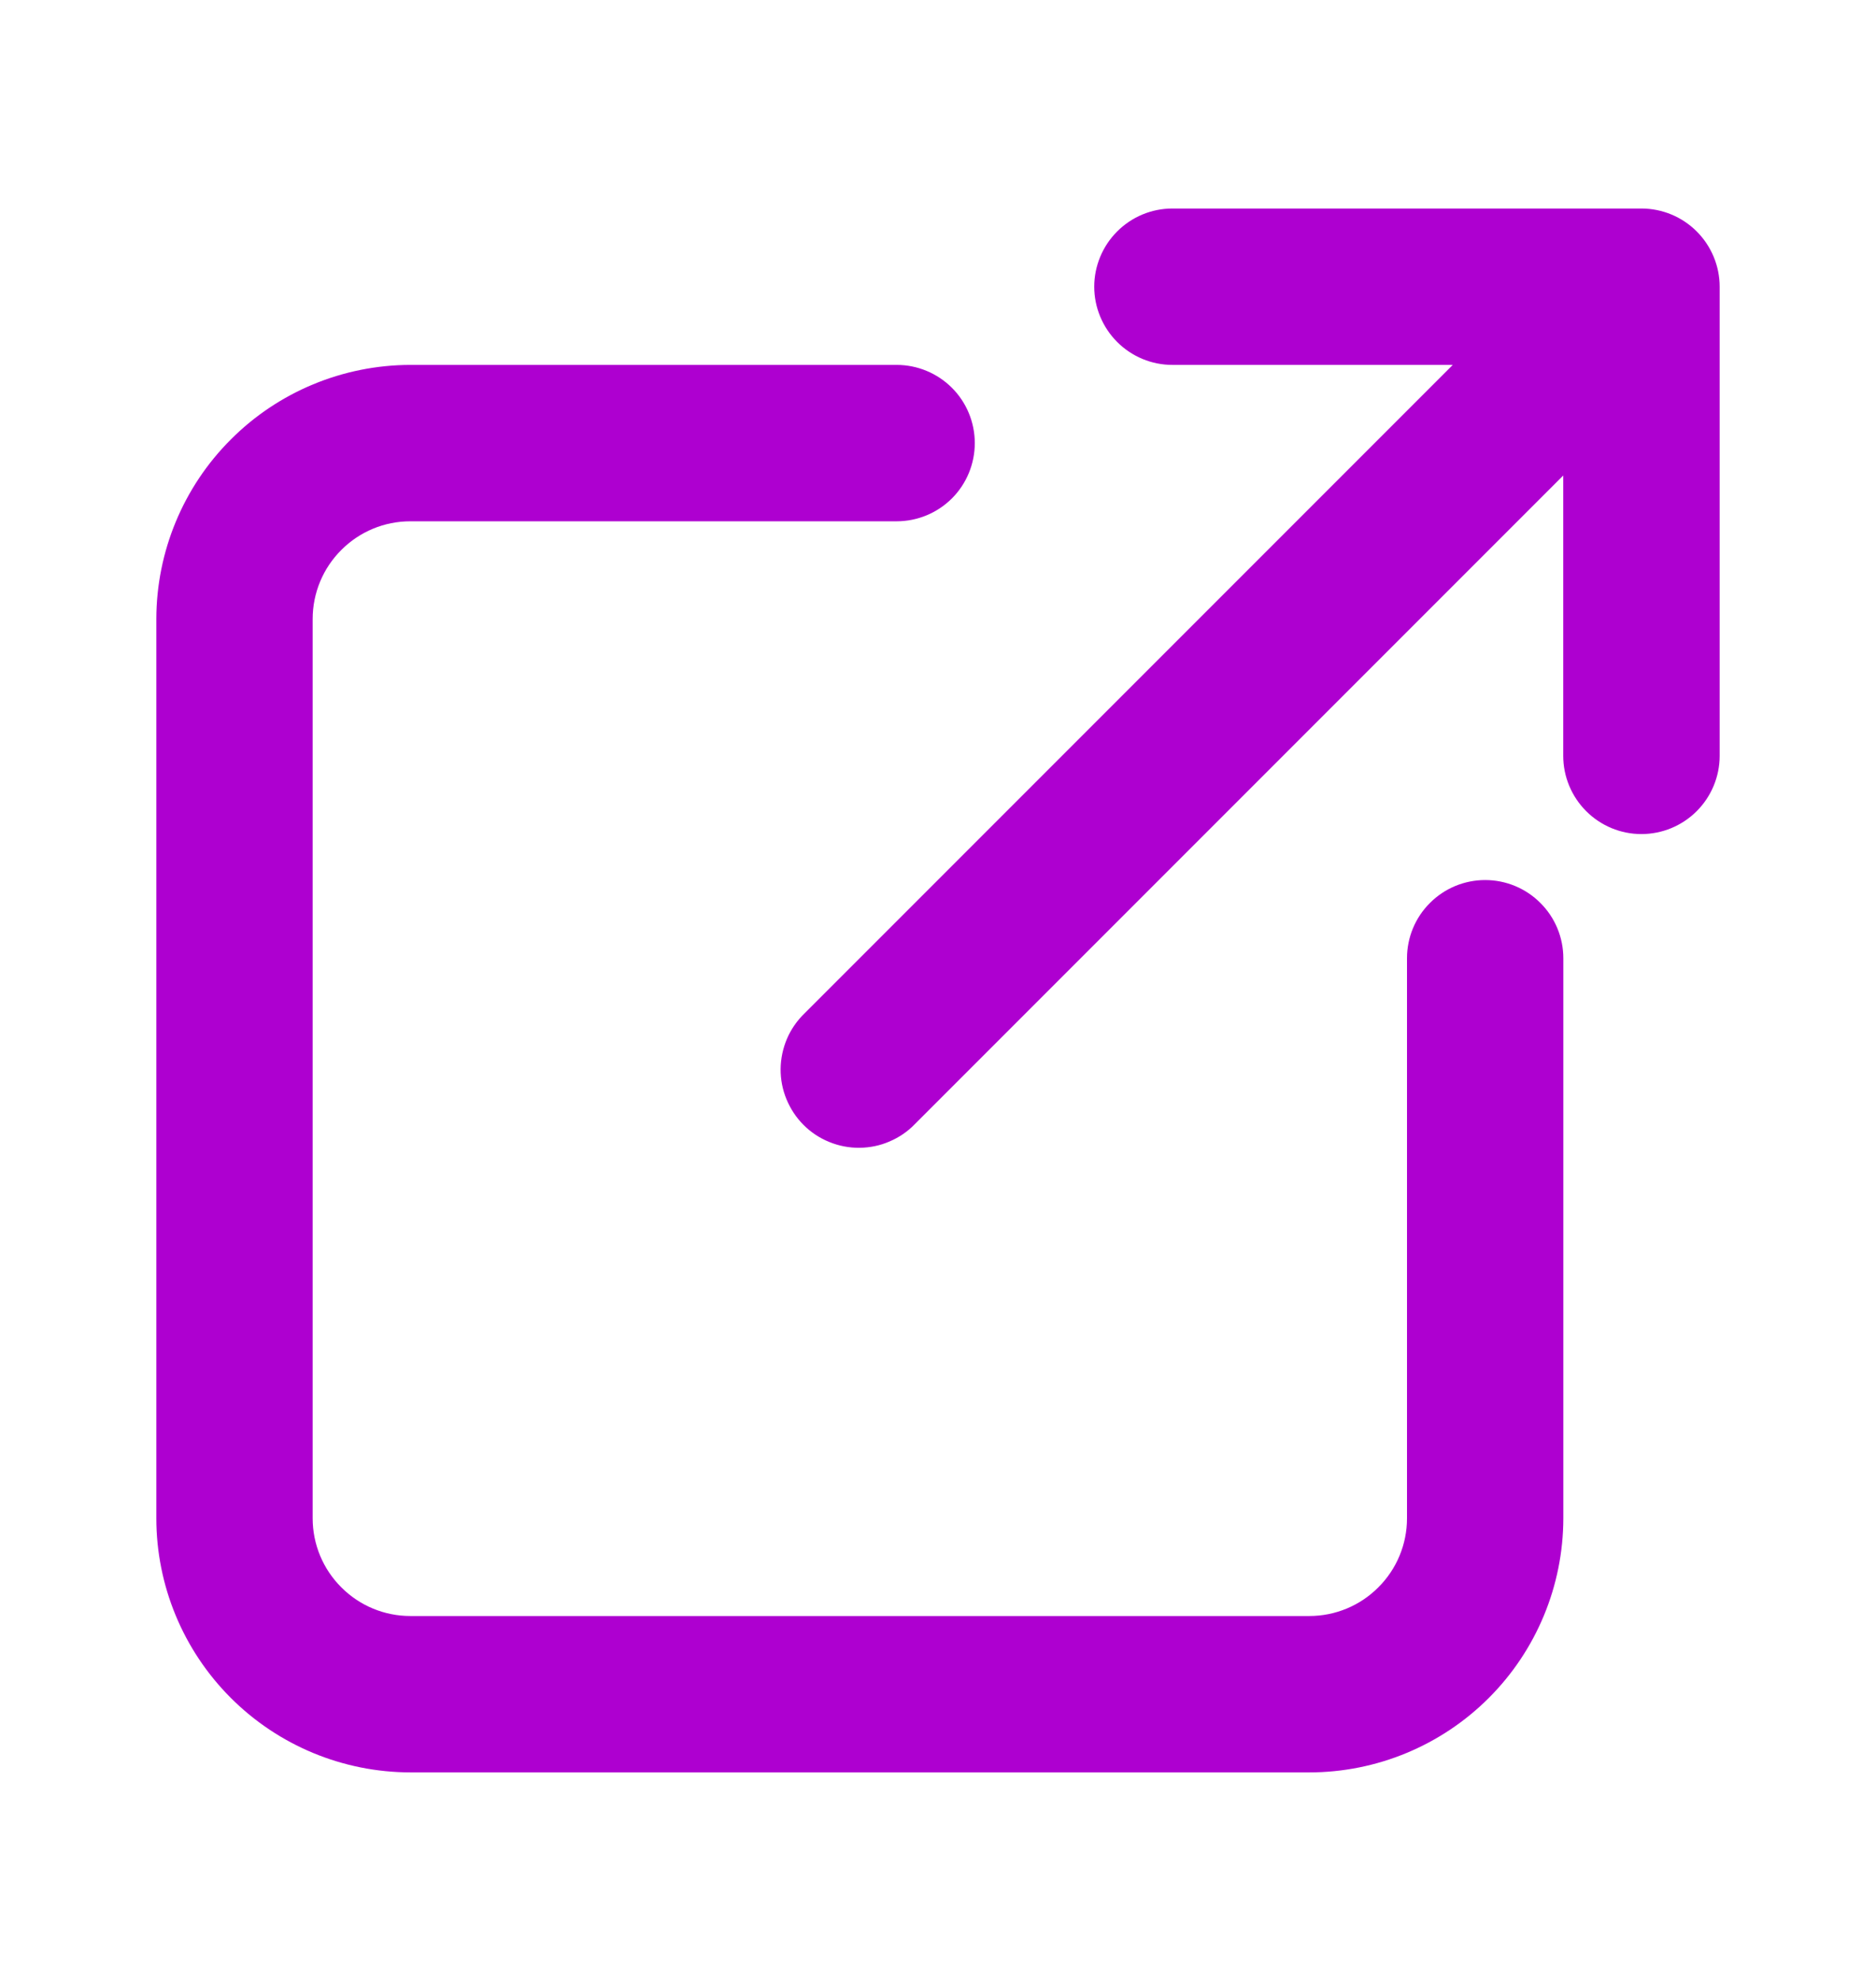
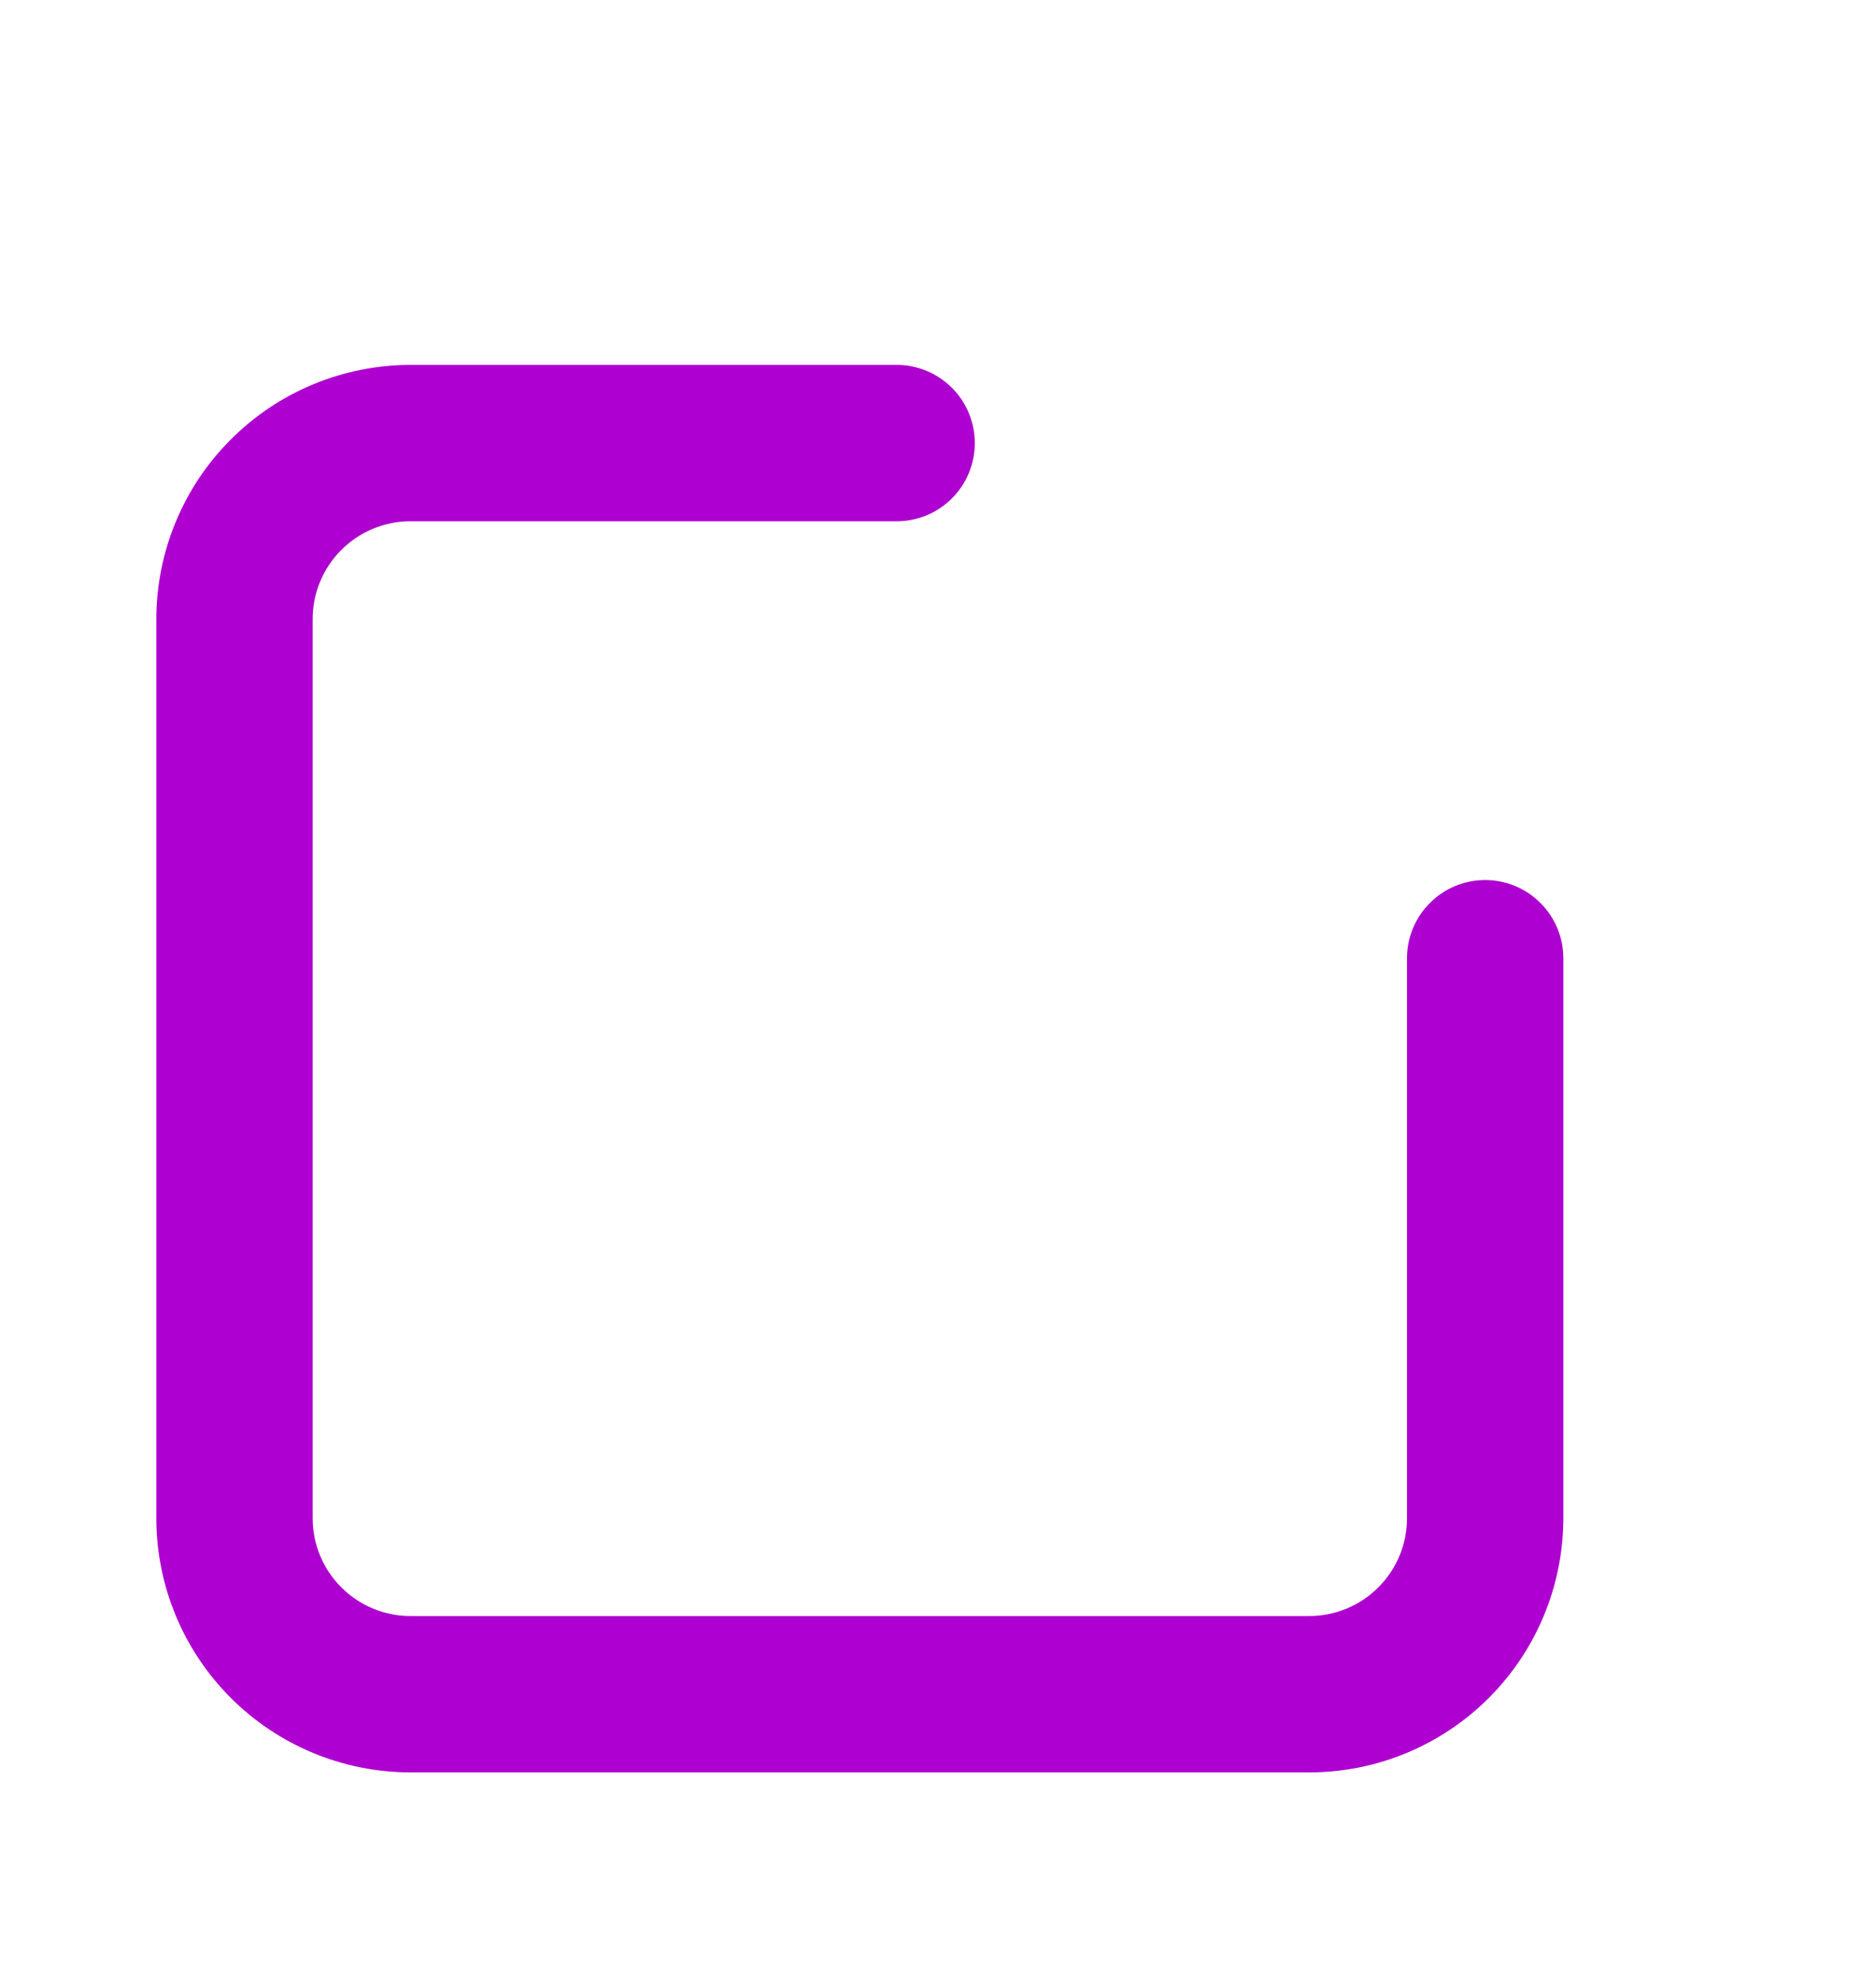
<svg xmlns="http://www.w3.org/2000/svg" width="18" height="19" viewBox="0 0 18 19" fill="none">
-   <path d="M15.749 2H11.249C11.05 2 10.86 2.079 10.719 2.22C10.579 2.36 10.499 2.551 10.499 2.75C10.499 2.949 10.579 3.14 10.719 3.28C10.86 3.421 11.05 3.5 11.249 3.5H13.939L7.719 9.72C7.648 9.789 7.59 9.872 7.551 9.963C7.512 10.055 7.491 10.153 7.49 10.253C7.489 10.352 7.508 10.451 7.546 10.543C7.584 10.635 7.639 10.719 7.71 10.79C7.78 10.86 7.864 10.916 7.956 10.953C8.048 10.991 8.147 11.01 8.247 11.009C8.346 11.008 8.445 10.988 8.536 10.948C8.628 10.909 8.711 10.852 8.78 10.78L14.999 4.561V7.25C14.999 7.449 15.079 7.64 15.219 7.78C15.36 7.921 15.55 8 15.749 8C15.948 8 16.139 7.921 16.28 7.78C16.42 7.64 16.5 7.449 16.5 7.25V2.75C16.5 2.551 16.42 2.36 16.28 2.22C16.139 2.079 15.948 2 15.749 2Z" fill="#AE00D0" />
  <path d="M14.25 8.441C14.051 8.441 13.86 8.52 13.72 8.661C13.579 8.801 13.5 8.992 13.5 9.191V14.563C13.5 14.812 13.401 15.05 13.225 15.225C13.05 15.401 12.812 15.5 12.563 15.5H3.937C3.688 15.5 3.45 15.401 3.275 15.225C3.099 15.05 3 14.812 3 14.563V5.937C3 5.688 3.099 5.45 3.275 5.275C3.45 5.099 3.688 5 3.937 5H8.603C8.802 5 8.993 4.921 9.134 4.78C9.274 4.64 9.353 4.449 9.353 4.25C9.353 4.051 9.274 3.86 9.134 3.72C8.993 3.579 8.802 3.5 8.603 3.5H3.937C3.291 3.501 2.671 3.758 2.215 4.215C1.758 4.671 1.501 5.291 1.5 5.937V14.562C1.5 15.208 1.757 15.828 2.214 16.285C2.671 16.742 3.29 16.999 3.937 17H12.562C13.208 17 13.828 16.743 14.285 16.286C14.742 15.829 14.999 15.21 15 14.563V9.191C15 8.992 14.921 8.801 14.78 8.661C14.64 8.52 14.449 8.441 14.25 8.441Z" fill="#AE00D0" />
</svg>